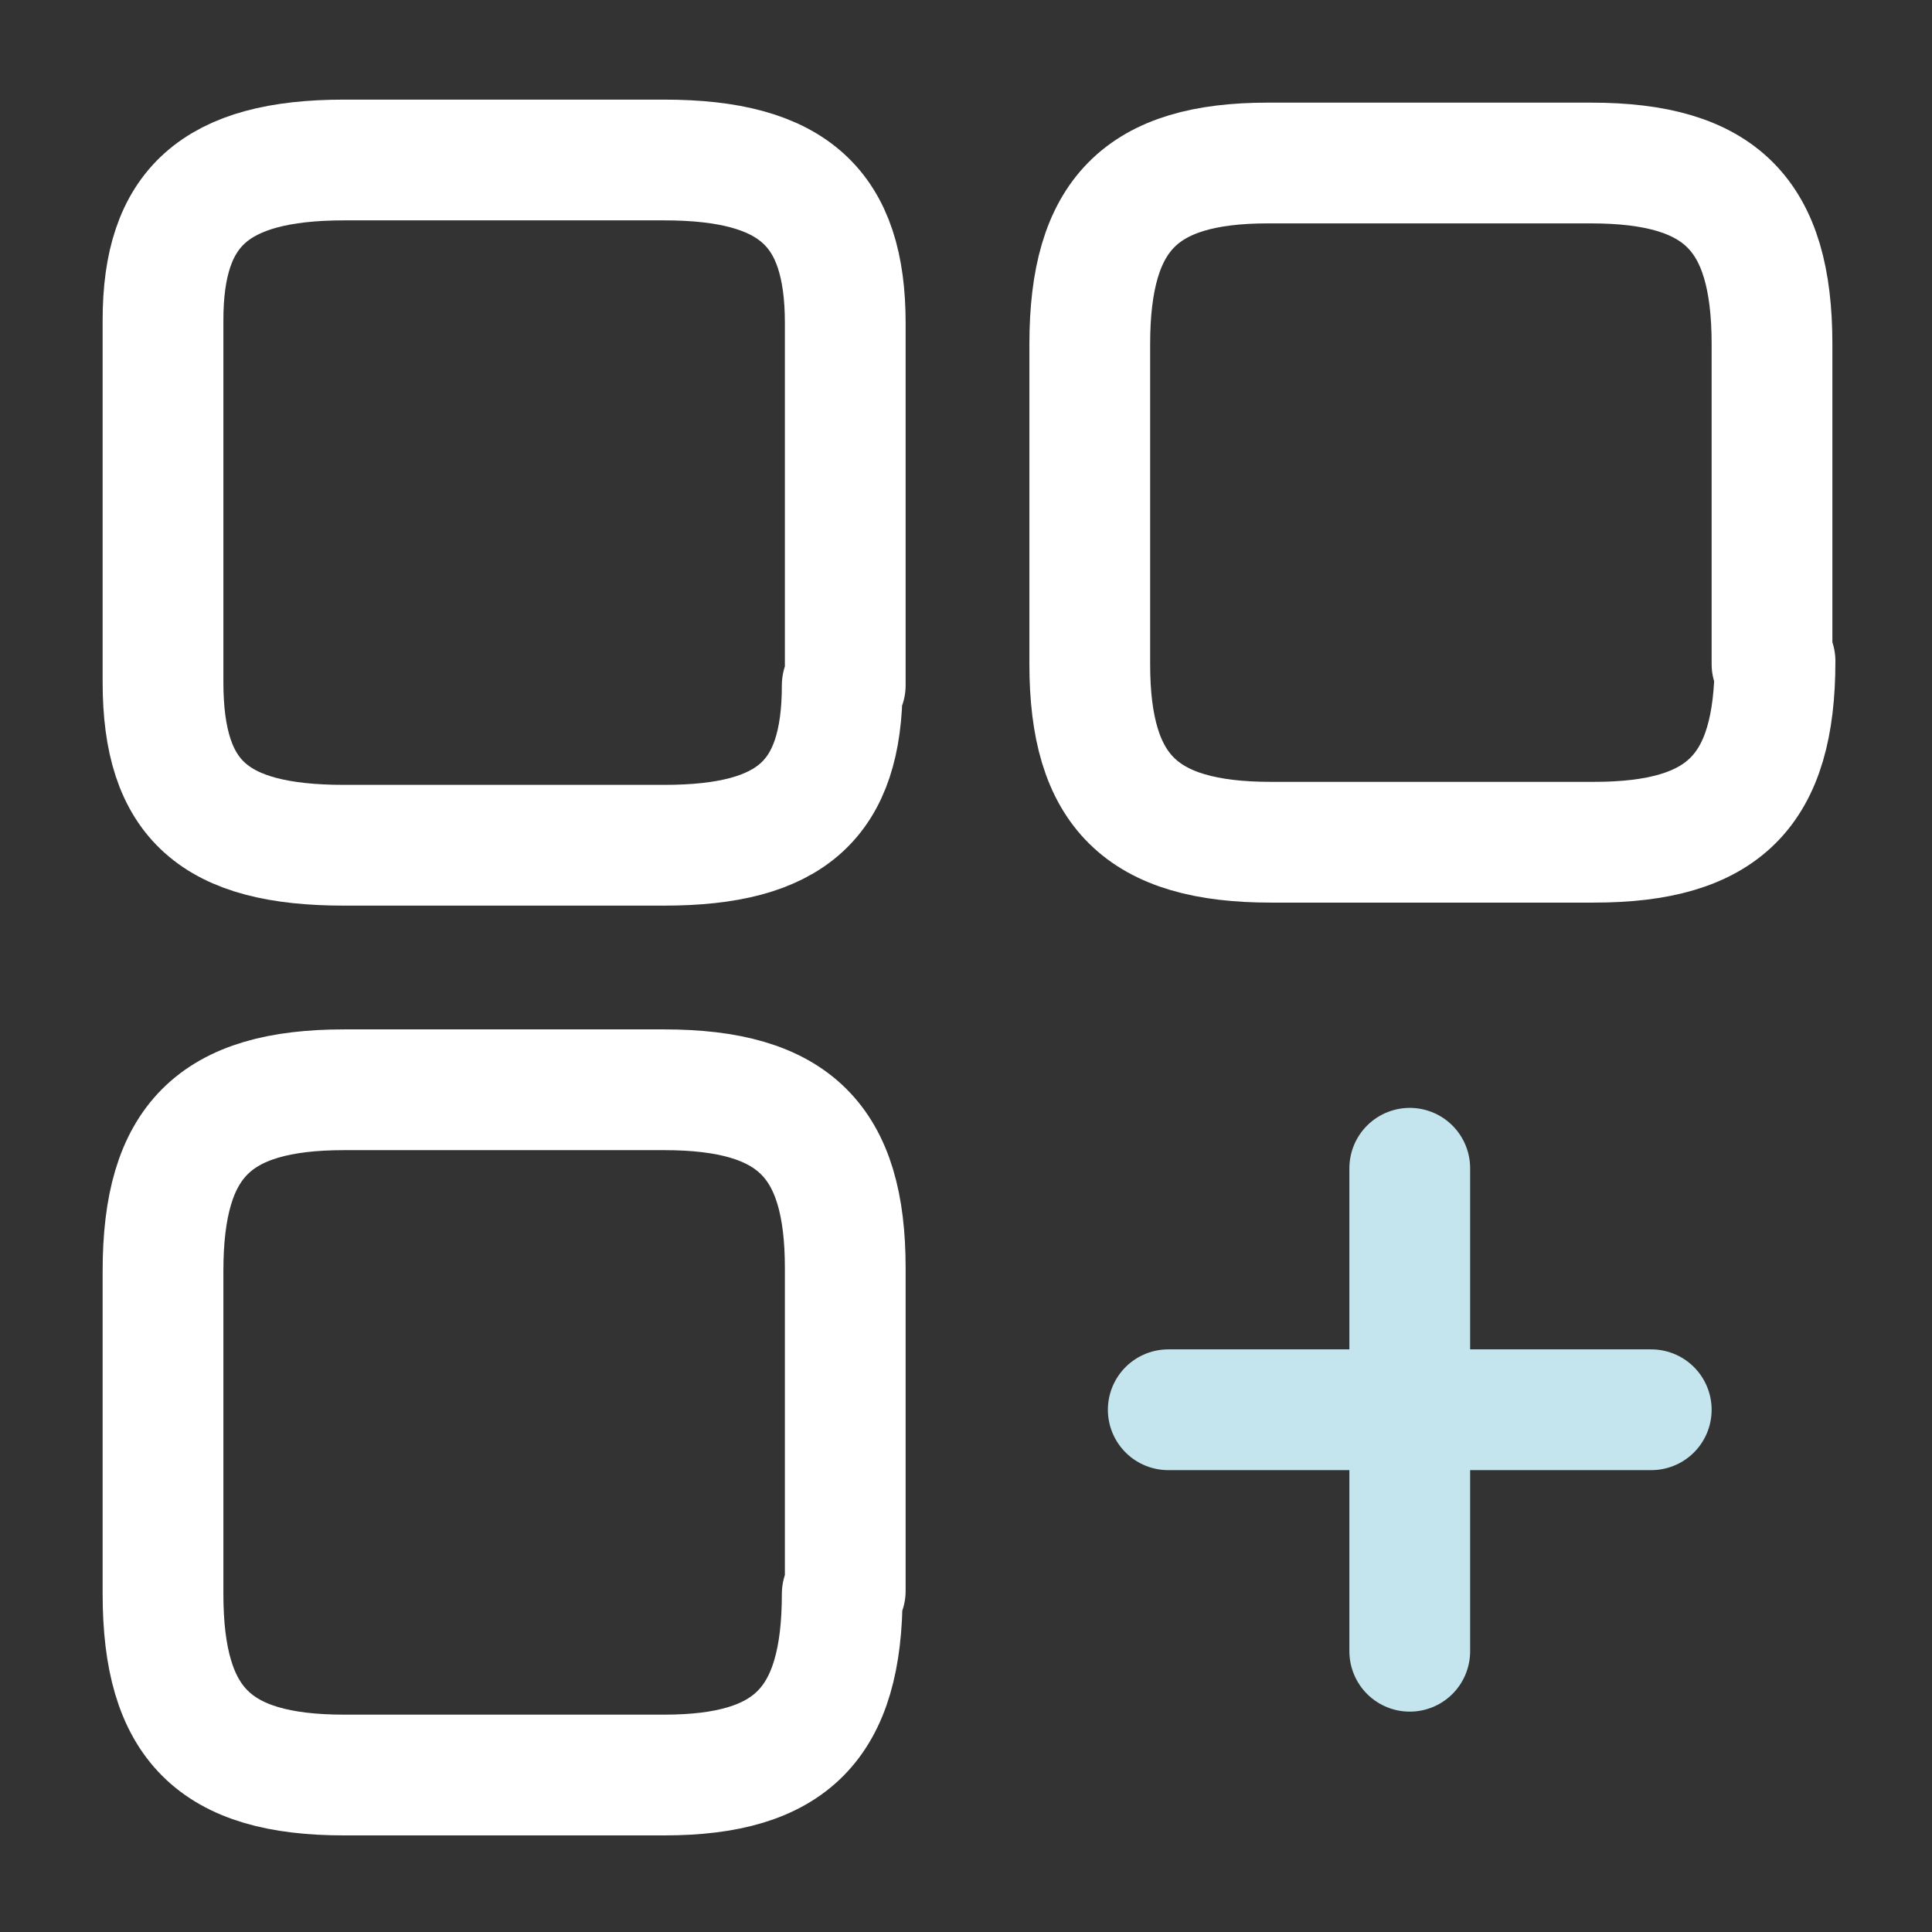
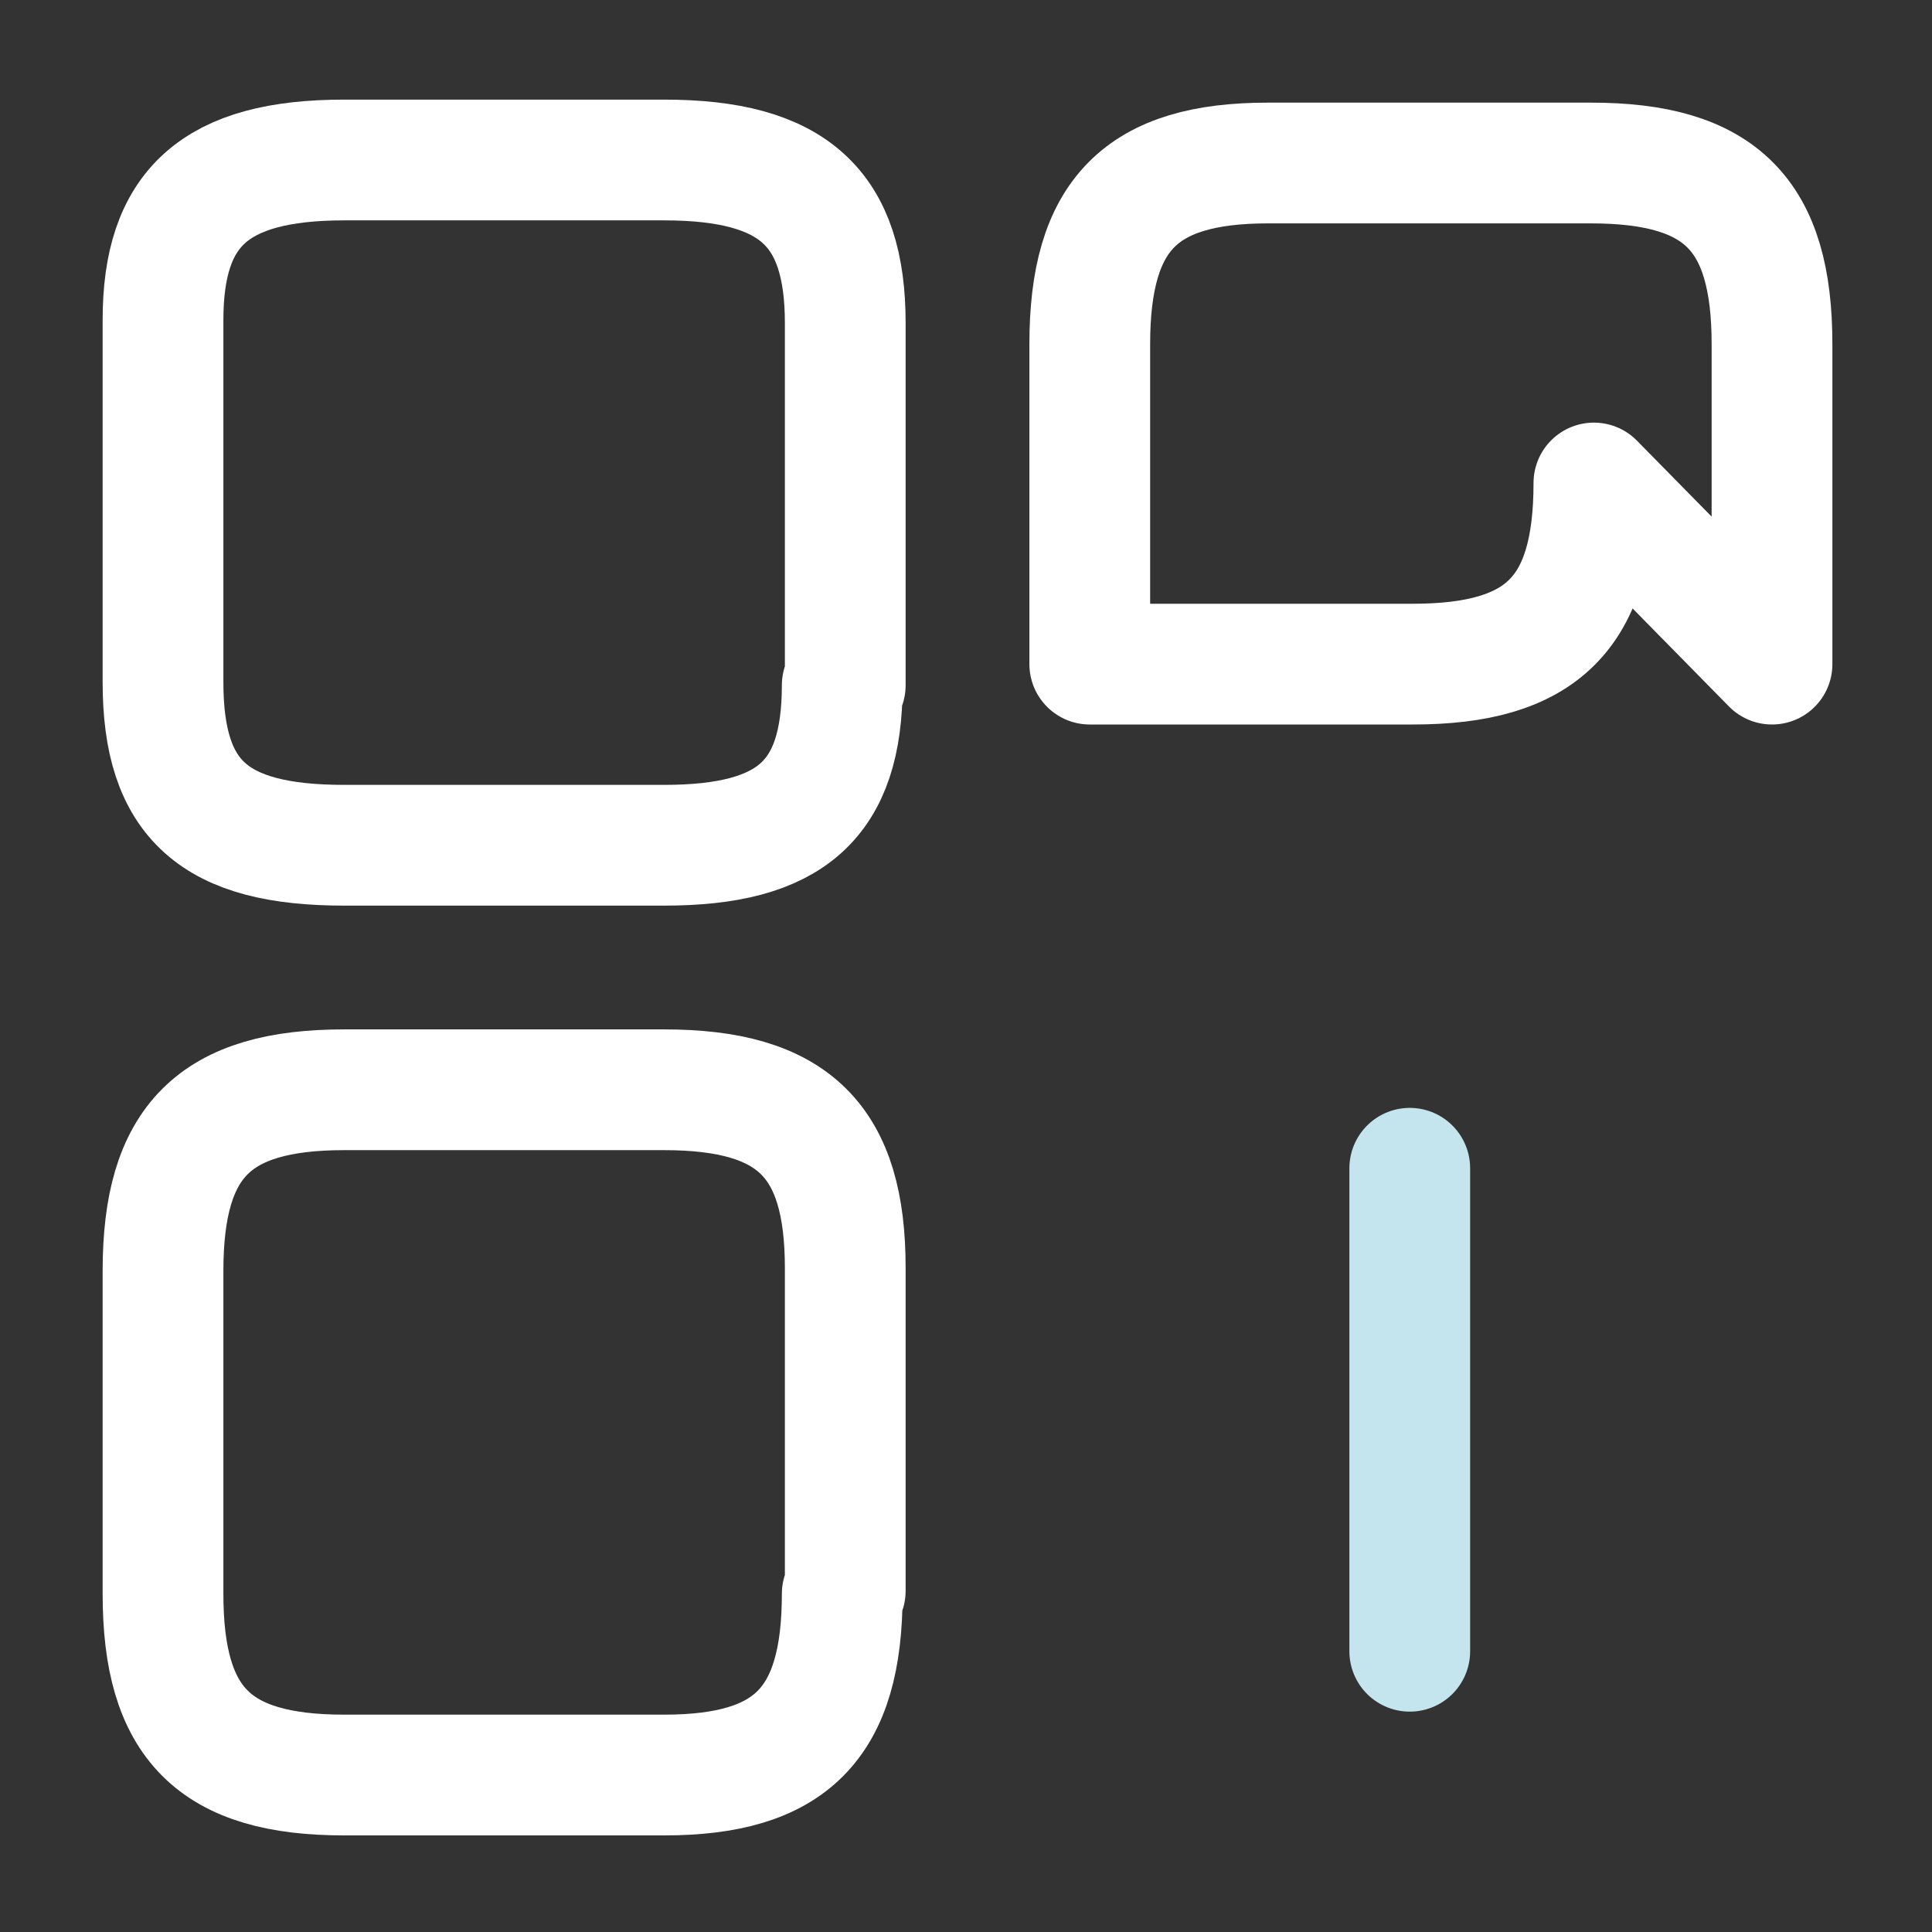
<svg xmlns="http://www.w3.org/2000/svg" width="64" height="64" fill="none" viewBox="0 0 64 64">
  <rect x="0" y="0" width="64" height="64" fill="#333333" stroke="none" />
-   <path stroke="#fff" stroke-linecap="round" stroke-linejoin="round" stroke-width="4" d="M58.7 22V11.4c0-4.3-1.7-6-6-6H42c-4.2 0-5.9 1.7-5.9 6V22c0 4.2 1.7 5.9 6 5.9h10.7c4.3 0 6-1.7 6-6Z" />
+   <path stroke="#fff" stroke-linecap="round" stroke-linejoin="round" stroke-width="4" d="M58.7 22V11.4c0-4.3-1.7-6-6-6H42c-4.2 0-5.9 1.7-5.9 6V22h10.7c4.3 0 6-1.7 6-6Z" />
  <path stroke="#fff" stroke-linecap="round" stroke-linejoin="round" stroke-width="4" d="M28 22.7v-12c0-3.8-1.7-5.4-6-5.4H11.4c-4.3 0-6 1.6-6 5.3v12c0 3.9 1.7 5.4 6 5.4H22c4.2 0 5.9-1.5 5.9-5.3Z" />
  <path stroke="#fff" stroke-linecap="round" stroke-linejoin="round" stroke-width="4" d="M28 52.7V42c0-4.2-1.7-5.9-6-5.9H11.4c-4.3 0-6 1.7-6 6v10.7c0 4.3 1.7 6 6 6H22c4.2 0 5.9-1.7 5.9-6Z" />
-   <path stroke="#C4E5ED" stroke-linecap="round" stroke-width="4" d="M38.7 46.7h16" />
  <path stroke="#C4E5ED" stroke-linecap="round" stroke-width="4" d="M46.7 54.7v-16" />
</svg>